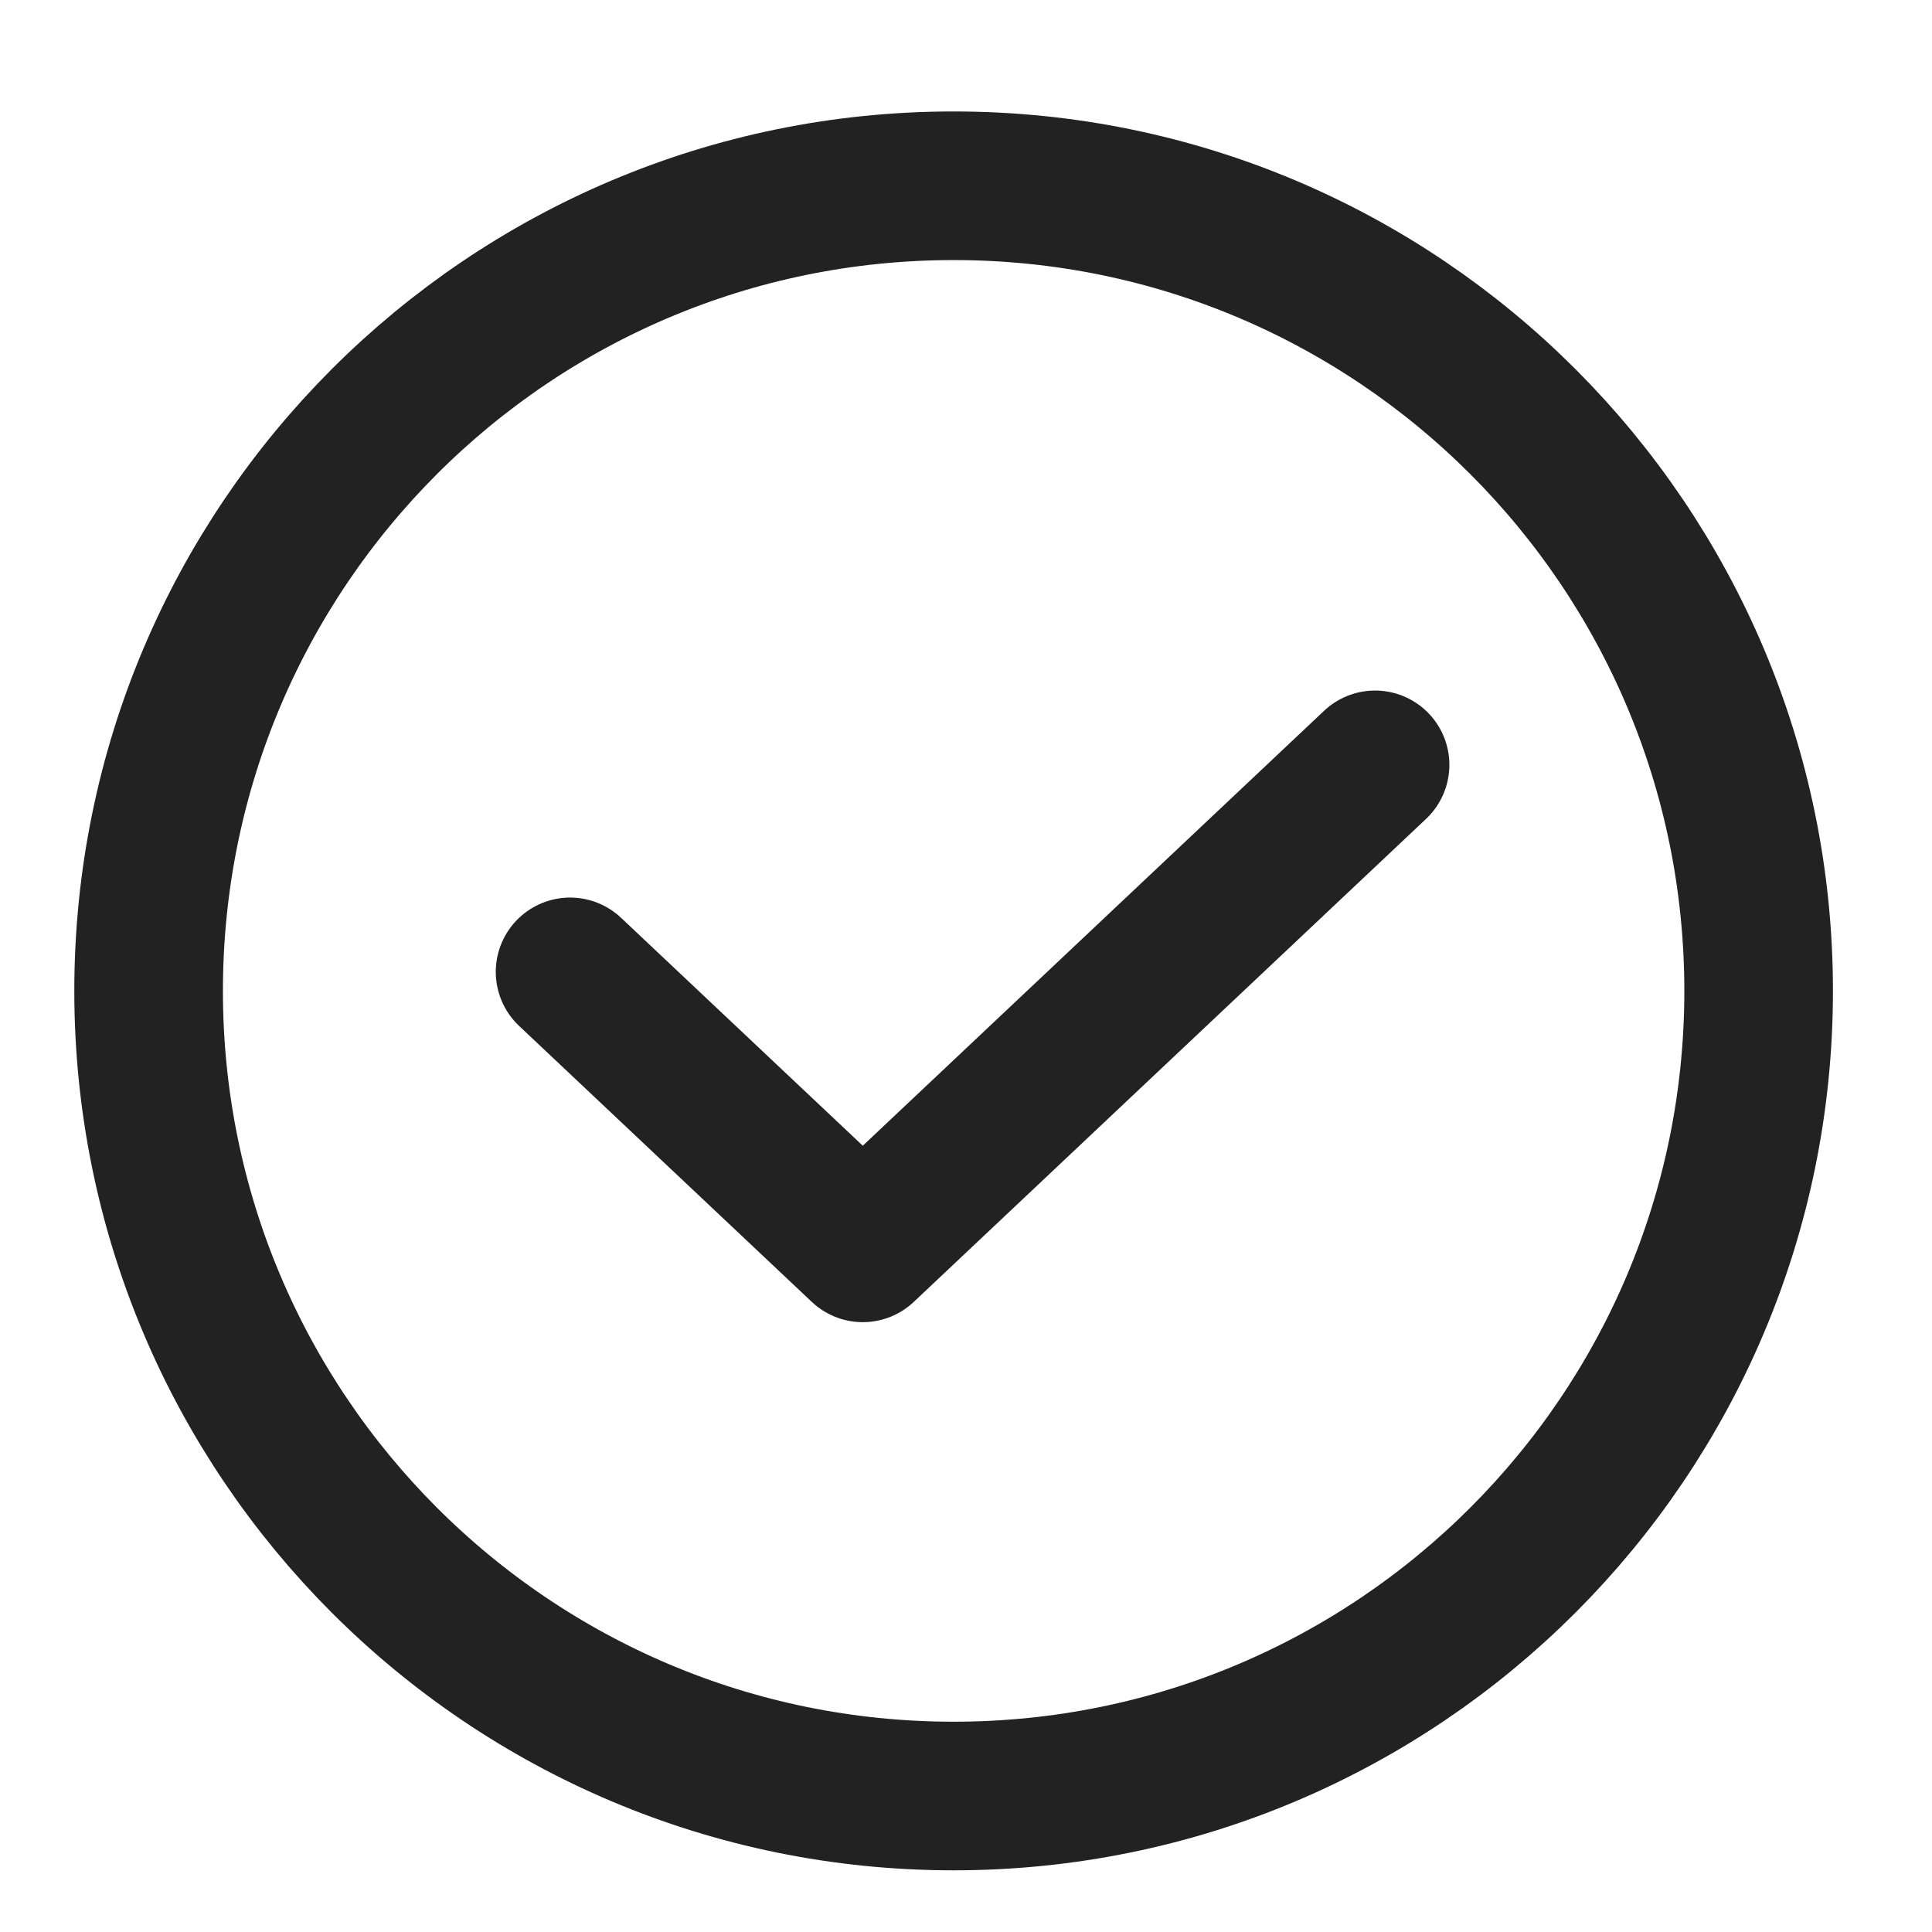
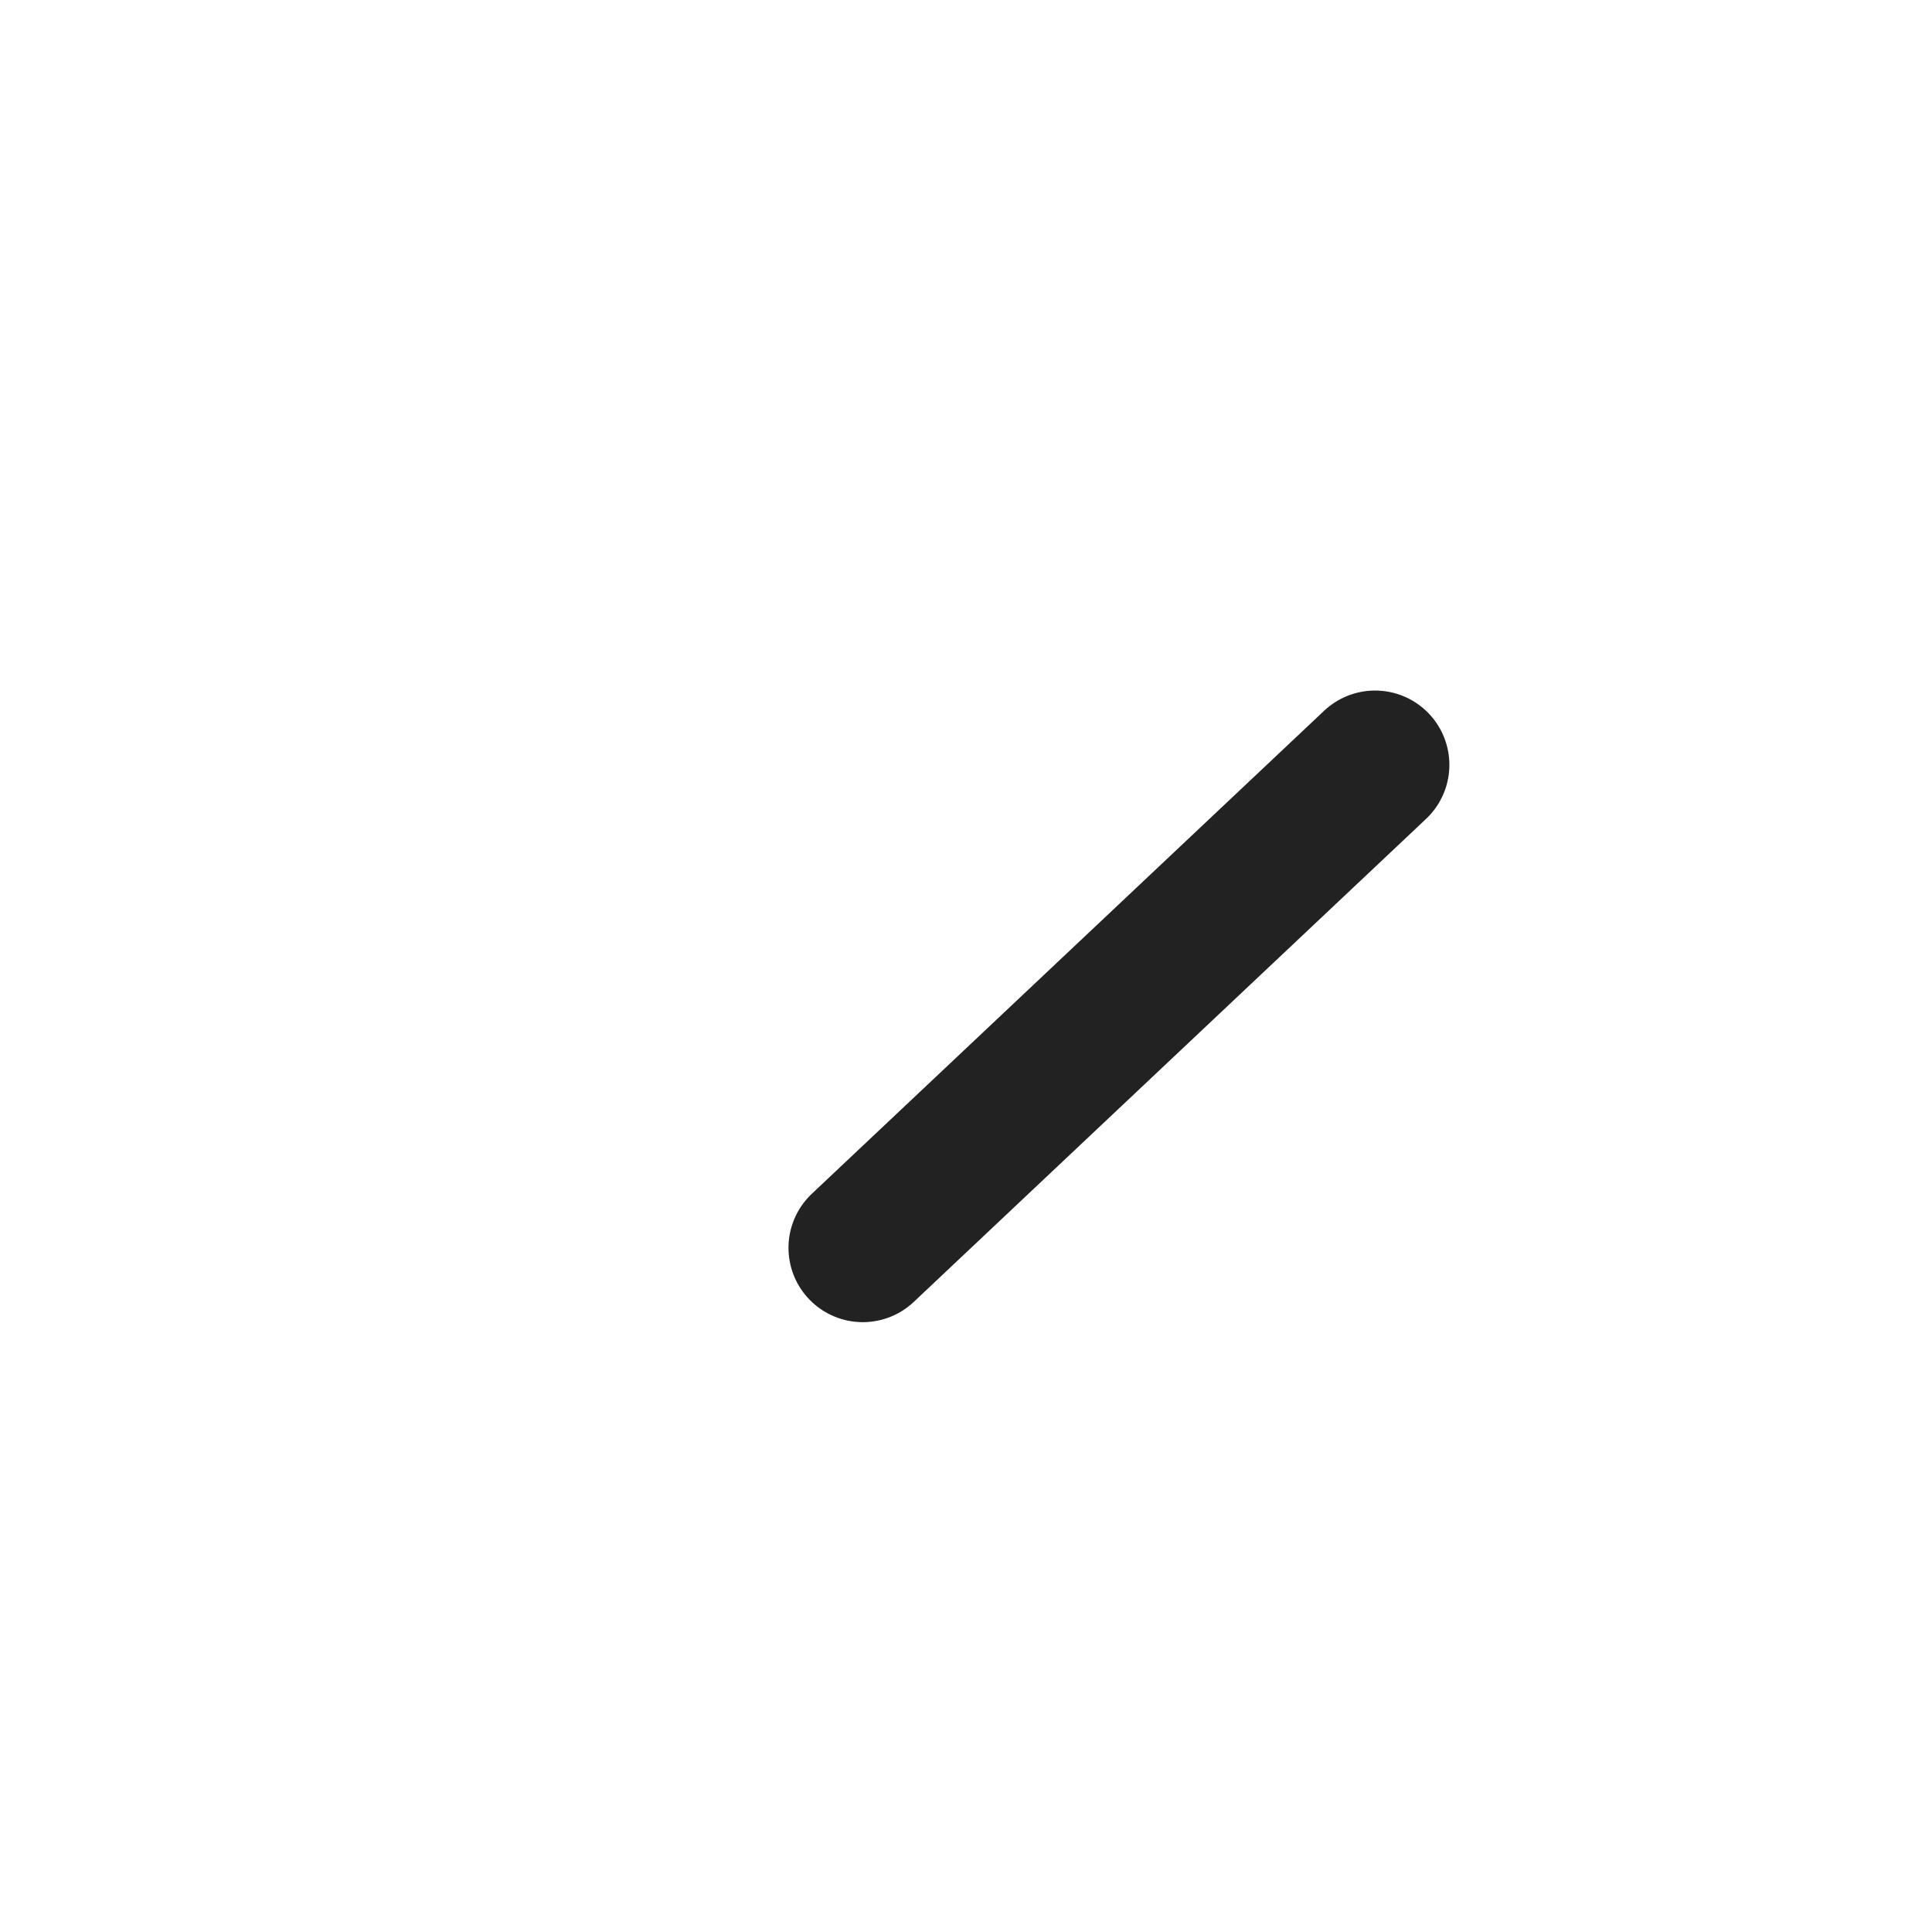
<svg xmlns="http://www.w3.org/2000/svg" width="26" height="26" viewBox="0 0 26 26" fill="none">
-   <path d="M12.833 24.17C18.816 24.17 23.667 19.319 23.667 13.335C23.667 7.351 18.816 2.5 12.833 2.5C6.85 2.5 2 7.351 2 13.335C2 19.319 6.85 24.17 12.833 24.17Z" stroke="#222222" stroke-width="2" stroke-linecap="round" stroke-linejoin="round" />
-   <path d="M18.505 10.293L11.611 16.793L7.672 13.079" stroke="#222222" stroke-width="2" stroke-linecap="round" stroke-linejoin="round" />
+   <path d="M18.505 10.293L11.611 16.793" stroke="#222222" stroke-width="2" stroke-linecap="round" stroke-linejoin="round" />
</svg>